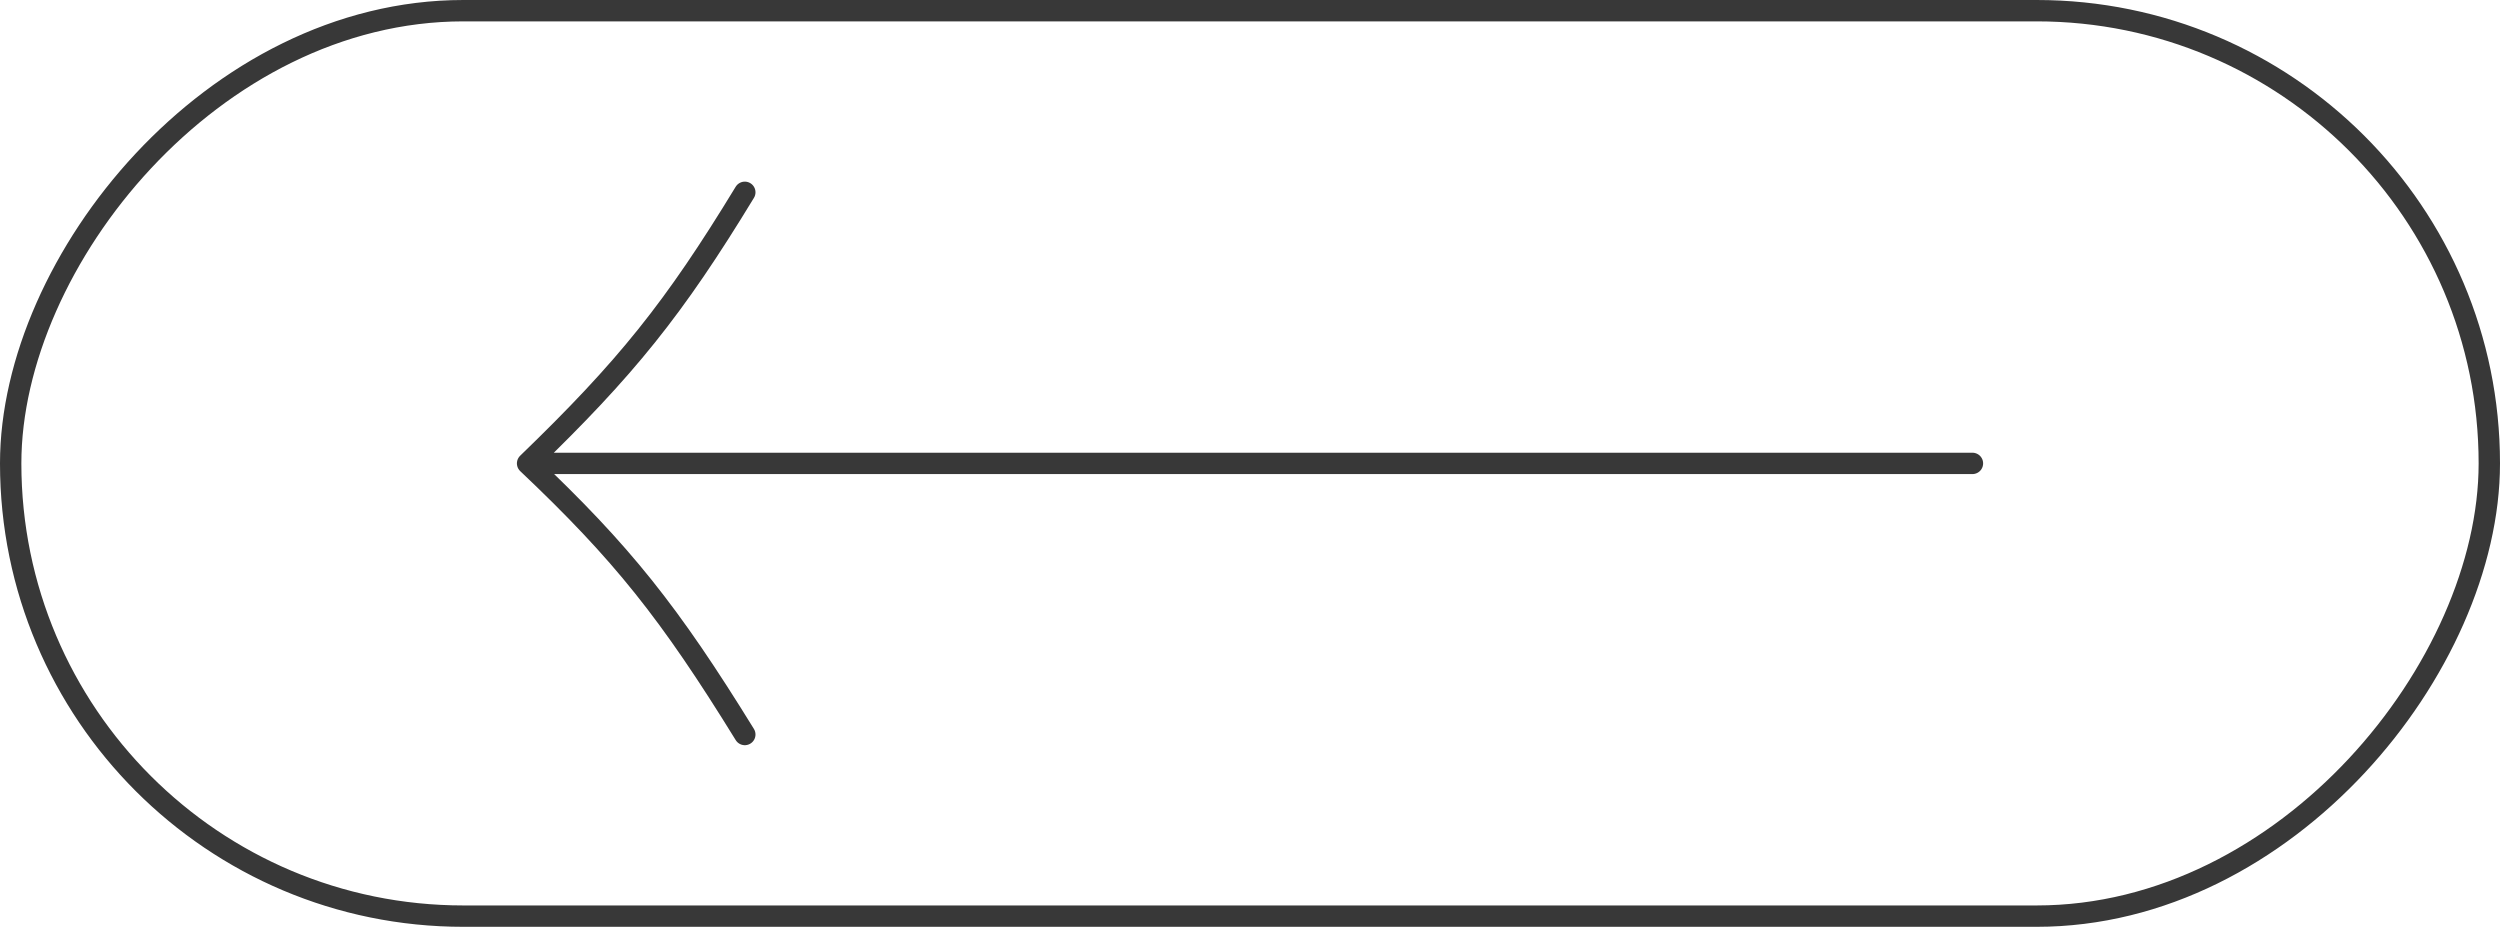
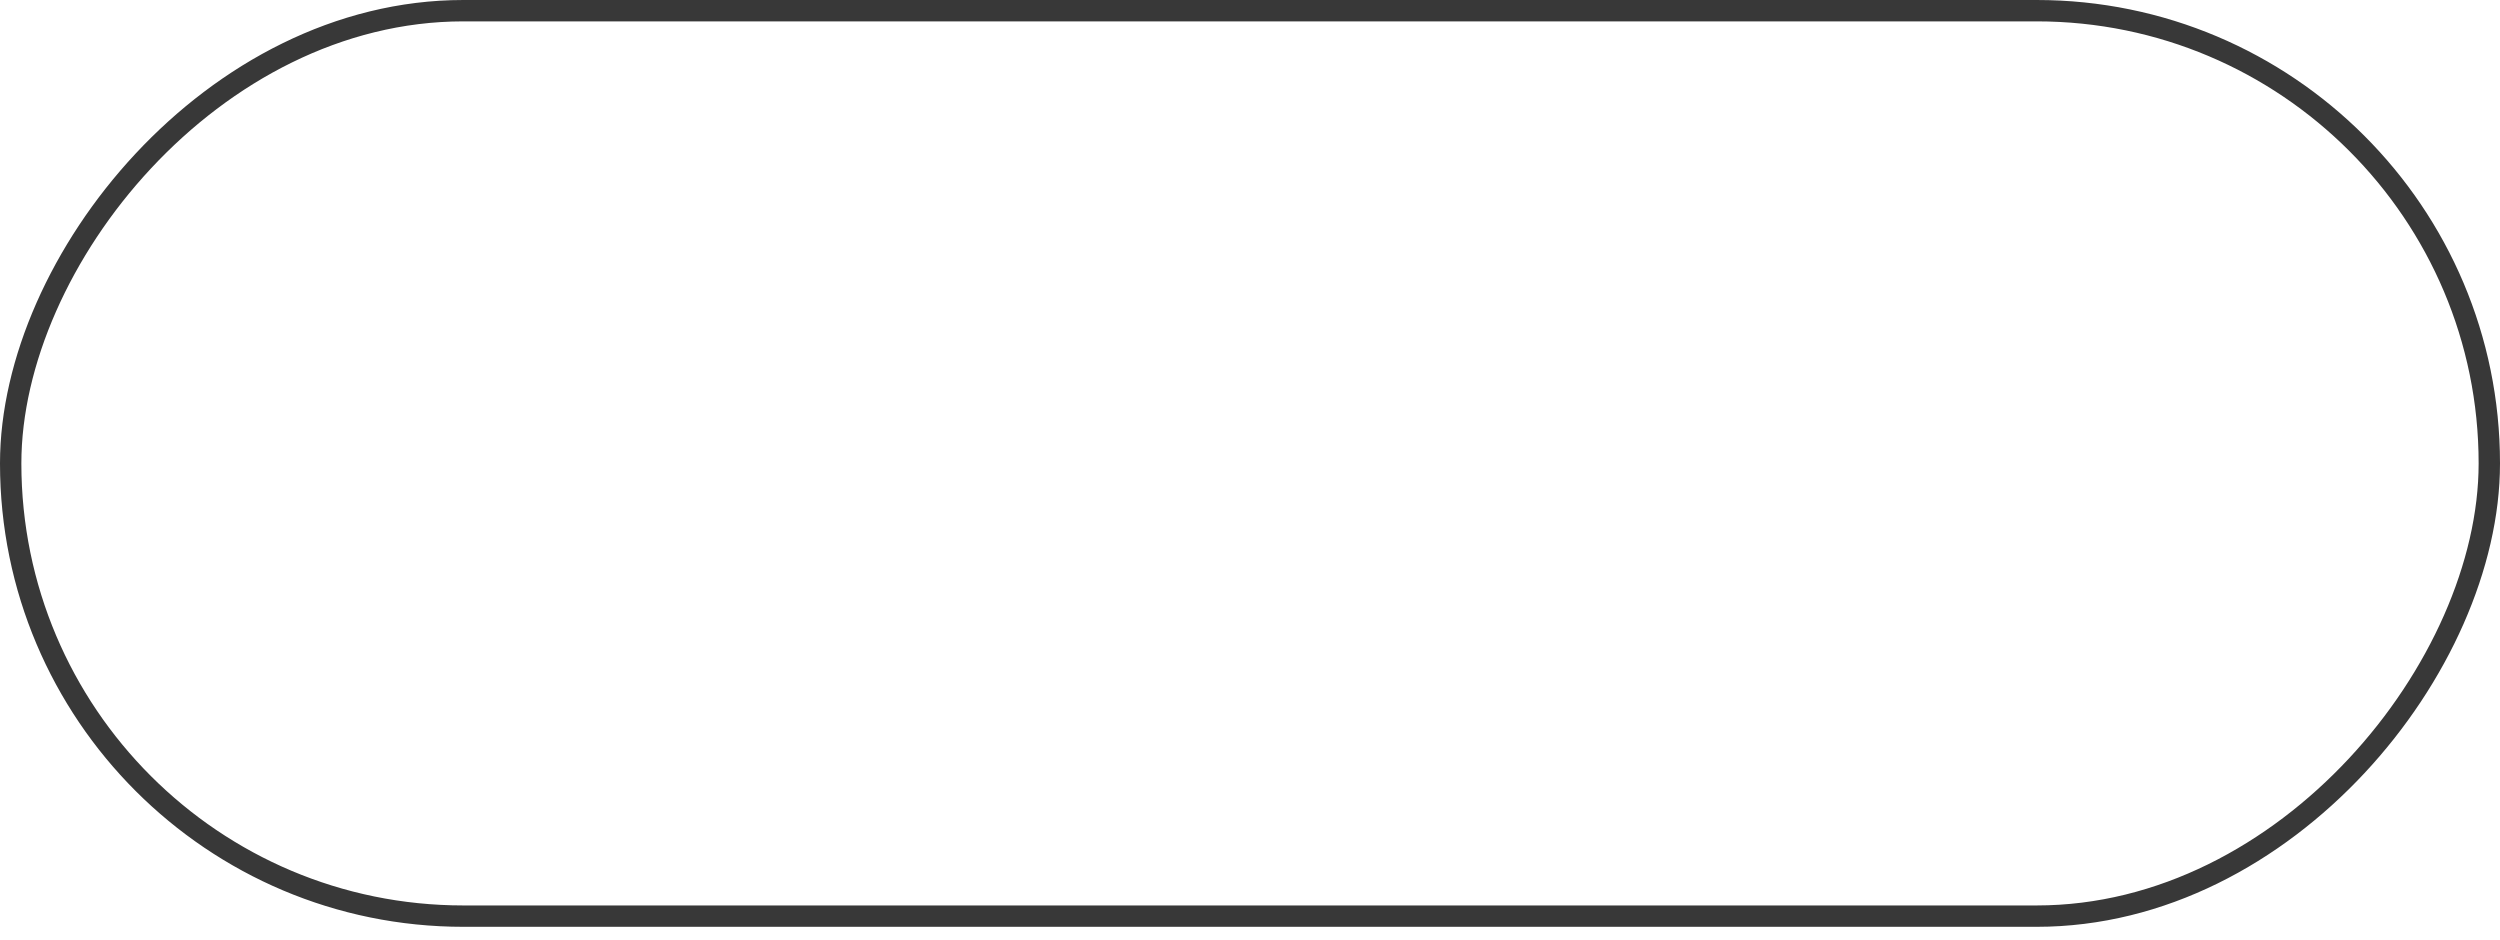
<svg xmlns="http://www.w3.org/2000/svg" width="117" height="44" viewBox="0 0 117 44" fill="none">
  <rect x="-0.5" y="0.5" width="116" height="42.375" rx="21.187" transform="matrix(-1 0 0 1 116 0)" stroke="#383838" />
-   <path d="M92.31 21.687H24.691M24.691 21.687C29.303 17.232 31.537 14.459 34.857 9M24.691 21.687C29.115 25.877 31.324 28.648 34.857 34.375" stroke="#383838" stroke-linecap="round" stroke-linejoin="round" />
</svg>